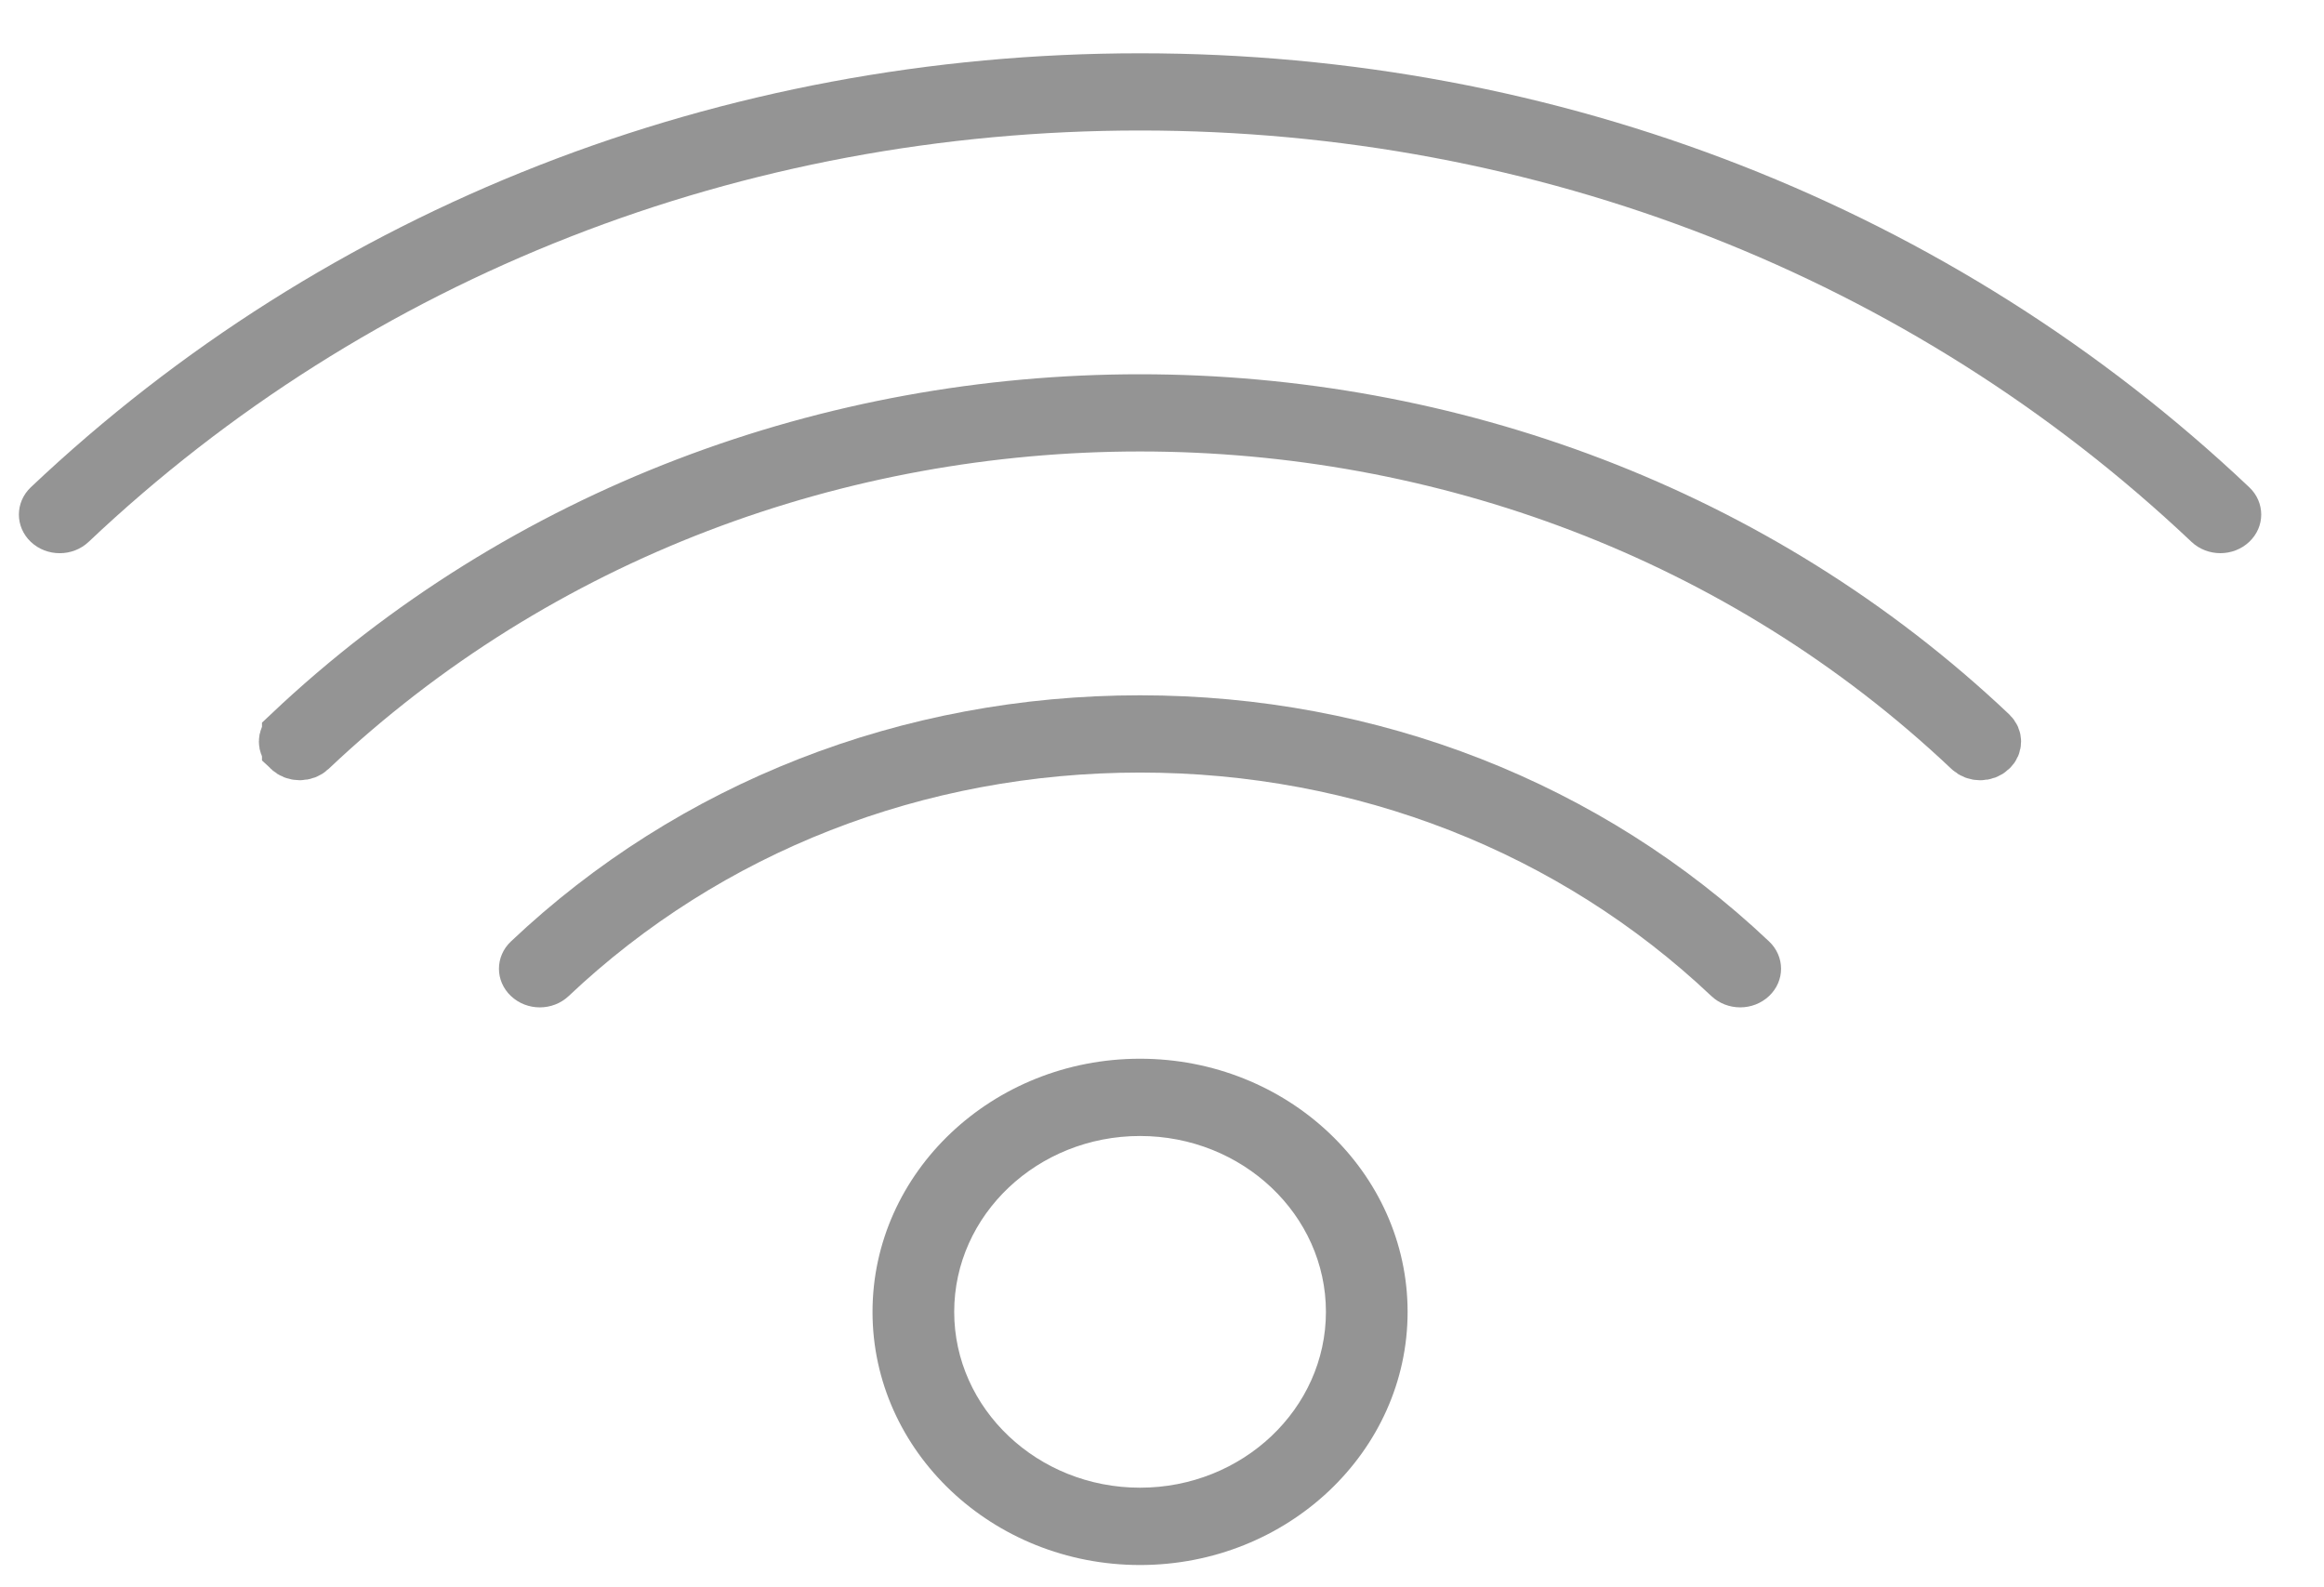
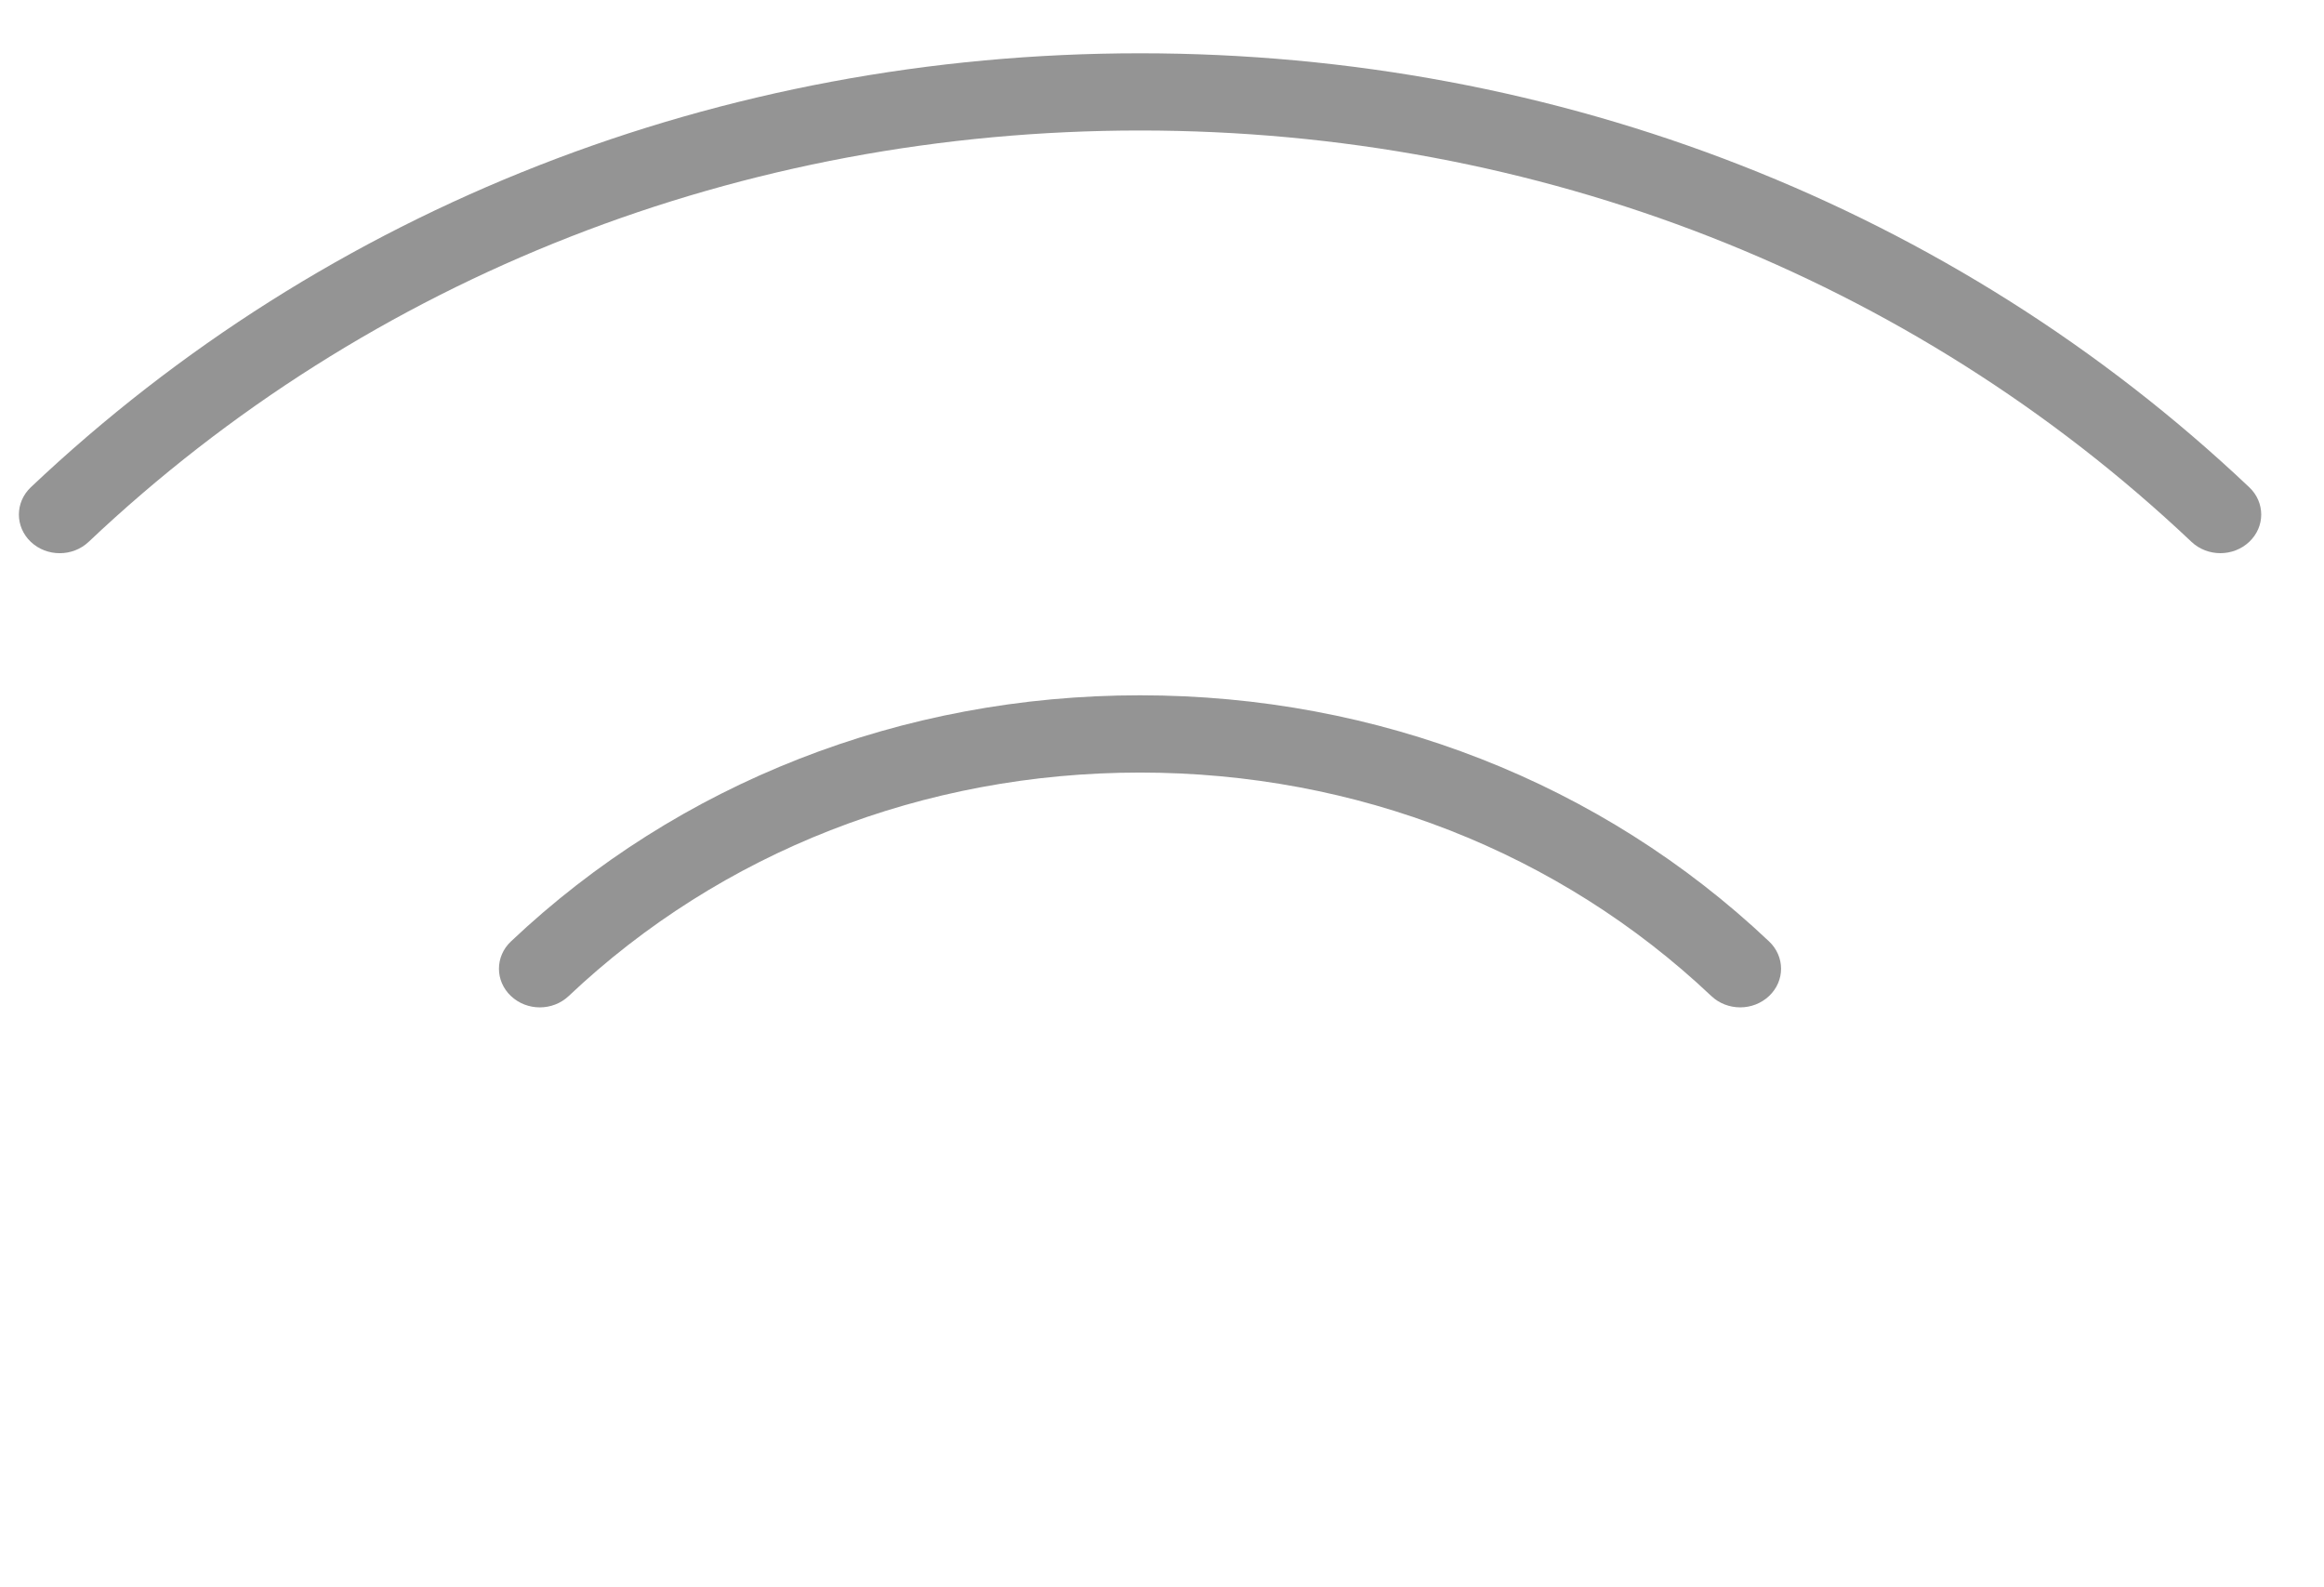
<svg xmlns="http://www.w3.org/2000/svg" width="41" height="28" viewBox="0 0 41 28" fill="none">
  <g clip-path="url(#clip0_79_4432)">
    <path d="M39.681 8.595C34.463 3.659 27.512 0.94 20.113 0.94C12.713 0.94 5.763 3.658 0.544 8.595C0.263 8.862 0.263 9.292 0.544 9.559C0.826 9.825 1.281 9.825 1.563 9.559C6.51 4.879 13.098 2.302 20.113 2.302C27.128 2.302 33.715 4.879 38.662 9.558C38.803 9.691 38.987 9.758 39.172 9.758C39.356 9.758 39.54 9.691 39.681 9.558C39.963 9.292 39.963 8.861 39.681 8.595Z" fill="#949494" />
-     <path d="M5.122 13.2L5.122 13.2C5.164 13.24 5.222 13.263 5.288 13.263C5.354 13.263 5.412 13.24 5.454 13.2L5.454 13.2C13.539 5.552 26.684 5.552 34.77 13.2C34.859 13.285 35.012 13.285 35.101 13.2C35.142 13.162 35.156 13.12 35.156 13.082C35.156 13.044 35.142 13.002 35.101 12.963C26.84 5.149 13.385 5.148 5.122 12.963V13.2ZM5.122 13.2C5.082 13.162 5.067 13.12 5.067 13.082M5.122 13.2L5.067 13.082M5.067 13.082C5.067 13.044 5.082 13.002 5.122 12.963L5.067 13.082Z" fill="#949494" stroke="#949494" />
    <path d="M20.112 12.265C15.915 12.265 11.974 13.807 9.014 16.607C8.732 16.873 8.732 17.304 9.014 17.57C9.296 17.837 9.751 17.837 10.033 17.57C12.721 15.028 16.3 13.628 20.112 13.628C23.924 13.628 27.503 15.028 30.191 17.57C30.332 17.703 30.516 17.77 30.701 17.77C30.885 17.77 31.069 17.703 31.21 17.57C31.492 17.304 31.492 16.873 31.21 16.607C28.25 13.807 24.309 12.265 20.112 12.265Z" fill="#949494" />
-     <path d="M20.112 18.676C17.51 18.676 15.393 20.679 15.393 23.142C15.393 25.604 17.51 27.607 20.112 27.607C22.715 27.607 24.833 25.604 24.833 23.142C24.833 20.679 22.715 18.676 20.112 18.676ZM20.112 26.243C18.304 26.243 16.834 24.851 16.834 23.141C16.834 21.43 18.305 20.039 20.112 20.039C21.92 20.039 23.392 21.43 23.392 23.141C23.392 24.851 21.921 26.243 20.112 26.243Z" fill="#949494" />
  </g>
  <defs>
    <clipPath id="clip0_79_4432">
      <rect width="40" height="26.667" fill="white" transform="translate(0.333 0.94)" />
    </clipPath>
  </defs>
</svg>